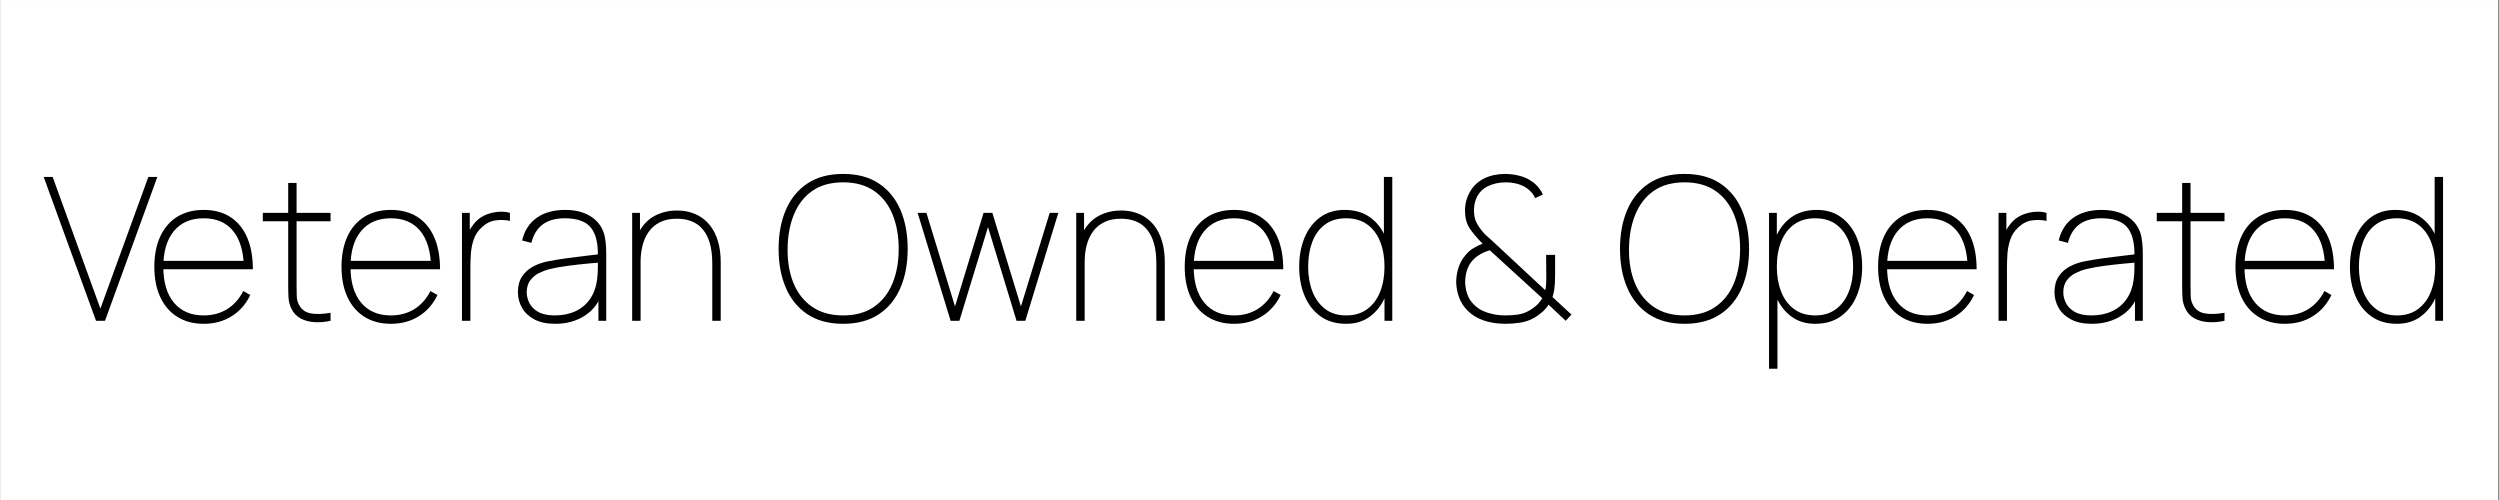
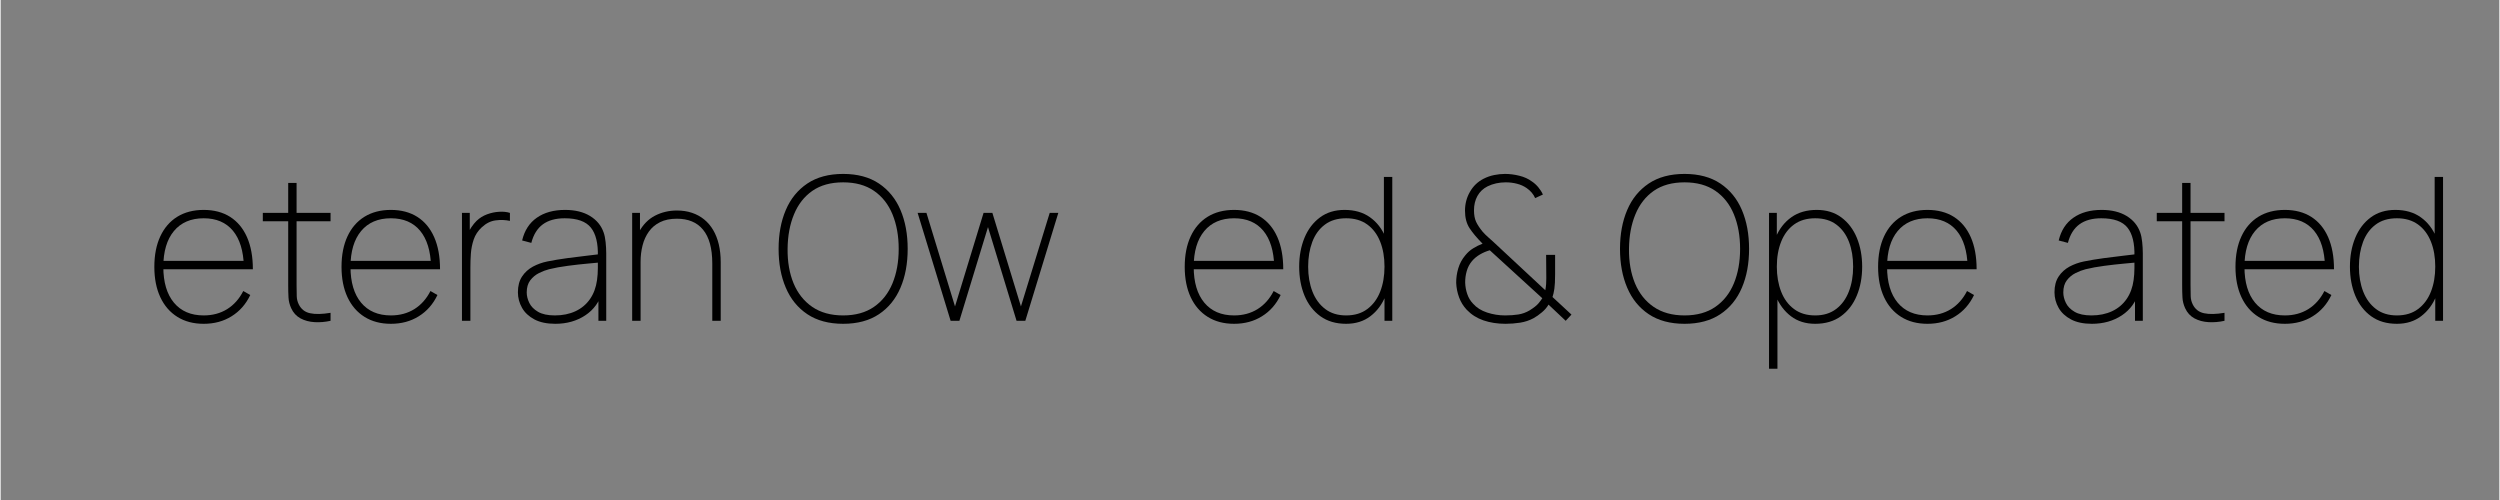
<svg xmlns="http://www.w3.org/2000/svg" width="300" zoomAndPan="magnify" viewBox="0 0 224.88 45" height="60" preserveAspectRatio="xMidYMid meet" version="1.0">
  <rect x="0" y="0" width="224.88" height="45" fill="#808080" stroke="none" />
  <defs>
    <g />
    <clipPath id="4f1b3f605f">
-       <path d="M 0 0.012 L 224.762 0.012 L 224.762 44.988 L 0 44.988 Z M 0 0.012 " clip-rule="nonzero" />
-     </clipPath>
+       </clipPath>
  </defs>
  <g clip-path="url(#4f1b3f605f)">
    <path fill="#ffffff" d="M 0 0.012 L 224.879 0.012 L 224.879 44.988 L 0 44.988 Z M 0 0.012 " fill-opacity="1" fill-rule="nonzero" />
    <path fill="#ffffff" d="M 0 0.012 L 224.879 0.012 L 224.879 44.988 L 0 44.988 Z M 0 0.012 " fill-opacity="1" fill-rule="nonzero" />
  </g>
  <g fill="#000000" fill-opacity="1">
    <g transform="translate(3.781, 28.872)">
      <g>
-         <path d="M 4.801 0 L 0.09 -12.949 L 0.898 -12.949 L 5.195 -1.098 L 9.512 -12.949 L 10.32 -12.949 L 5.609 0 Z M 4.801 0 " />
-       </g>
+         </g>
    </g>
  </g>
  <g fill="#000000" fill-opacity="1">
    <g transform="translate(13.112, 28.872)">
      <g>
        <path d="M 5.16 0.27 C 4.242 0.27 3.453 0.062 2.793 -0.352 C 2.129 -0.766 1.617 -1.355 1.258 -2.121 C 0.898 -2.891 0.719 -3.801 0.719 -4.855 C 0.719 -5.918 0.898 -6.832 1.254 -7.598 C 1.609 -8.363 2.121 -8.953 2.781 -9.363 C 3.445 -9.773 4.238 -9.98 5.16 -9.98 C 6.09 -9.98 6.883 -9.77 7.543 -9.352 C 8.203 -8.93 8.707 -8.324 9.059 -7.527 C 9.41 -6.73 9.586 -5.766 9.586 -4.641 L 8.777 -4.641 L 8.777 -4.891 C 8.738 -6.289 8.41 -7.359 7.793 -8.105 C 7.172 -8.852 6.293 -9.227 5.16 -9.227 C 4.012 -9.227 3.117 -8.844 2.48 -8.078 C 1.848 -7.316 1.527 -6.238 1.527 -4.855 C 1.527 -3.469 1.848 -2.395 2.48 -1.633 C 3.117 -0.867 4.012 -0.484 5.16 -0.484 C 5.965 -0.484 6.668 -0.676 7.273 -1.051 C 7.879 -1.43 8.363 -1.973 8.723 -2.68 L 9.352 -2.32 C 8.957 -1.492 8.395 -0.855 7.668 -0.406 C 6.945 0.047 6.109 0.27 5.16 0.27 Z M 1.203 -4.641 L 1.203 -5.395 L 9.117 -5.395 L 9.117 -4.641 Z M 1.203 -4.641 " />
      </g>
    </g>
  </g>
  <g fill="#000000" fill-opacity="1">
    <g transform="translate(23.413, 28.872)">
      <g>
        <path d="M 6.277 0 C 5.789 0.109 5.312 0.148 4.836 0.121 C 4.363 0.094 3.941 -0.02 3.57 -0.219 C 3.199 -0.422 2.918 -0.727 2.734 -1.133 C 2.59 -1.449 2.508 -1.773 2.492 -2.098 C 2.473 -2.426 2.465 -2.801 2.465 -3.219 L 2.465 -12.41 L 3.219 -12.41 L 3.219 -3.219 C 3.219 -2.801 3.223 -2.461 3.234 -2.203 C 3.242 -1.945 3.305 -1.703 3.418 -1.473 C 3.633 -1.043 3.973 -0.777 4.441 -0.68 C 4.91 -0.578 5.52 -0.594 6.277 -0.719 Z M 0.18 -8.957 L 0.18 -9.711 L 6.277 -9.711 L 6.277 -8.957 Z M 0.18 -8.957 " />
      </g>
    </g>
  </g>
  <g fill="#000000" fill-opacity="1">
    <g transform="translate(29.958, 28.872)">
      <g>
        <path d="M 5.16 0.27 C 4.242 0.27 3.453 0.062 2.793 -0.352 C 2.129 -0.766 1.617 -1.355 1.258 -2.121 C 0.898 -2.891 0.719 -3.801 0.719 -4.855 C 0.719 -5.918 0.898 -6.832 1.254 -7.598 C 1.609 -8.363 2.121 -8.953 2.781 -9.363 C 3.445 -9.773 4.238 -9.98 5.16 -9.98 C 6.09 -9.98 6.883 -9.77 7.543 -9.352 C 8.203 -8.93 8.707 -8.324 9.059 -7.527 C 9.41 -6.73 9.586 -5.766 9.586 -4.641 L 8.777 -4.641 L 8.777 -4.891 C 8.738 -6.289 8.41 -7.359 7.793 -8.105 C 7.172 -8.852 6.293 -9.227 5.16 -9.227 C 4.012 -9.227 3.117 -8.844 2.48 -8.078 C 1.848 -7.316 1.527 -6.238 1.527 -4.855 C 1.527 -3.469 1.848 -2.395 2.48 -1.633 C 3.117 -0.867 4.012 -0.484 5.16 -0.484 C 5.965 -0.484 6.668 -0.676 7.273 -1.051 C 7.879 -1.43 8.363 -1.973 8.723 -2.68 L 9.352 -2.32 C 8.957 -1.492 8.395 -0.855 7.668 -0.406 C 6.945 0.047 6.109 0.27 5.16 0.27 Z M 1.203 -4.641 L 1.203 -5.395 L 9.117 -5.395 L 9.117 -4.641 Z M 1.203 -4.641 " />
      </g>
    </g>
  </g>
  <g fill="#000000" fill-opacity="1">
    <g transform="translate(40.259, 28.872)">
      <g>
        <path d="M 1.258 0 L 1.258 -9.711 L 1.961 -9.711 L 1.961 -7.391 L 1.727 -7.695 C 1.828 -7.961 1.957 -8.207 2.113 -8.434 C 2.27 -8.66 2.422 -8.848 2.57 -8.992 C 2.836 -9.25 3.148 -9.445 3.512 -9.582 C 3.875 -9.715 4.238 -9.793 4.605 -9.812 C 4.969 -9.836 5.293 -9.801 5.574 -9.711 L 5.574 -8.992 C 5.172 -9.082 4.746 -9.098 4.297 -9.039 C 3.848 -8.984 3.43 -8.777 3.039 -8.414 C 2.699 -8.098 2.457 -7.734 2.316 -7.32 C 2.176 -6.906 2.09 -6.477 2.059 -6.039 C 2.027 -5.598 2.016 -5.18 2.016 -4.785 L 2.016 0 Z M 1.258 0 " />
      </g>
    </g>
  </g>
  <g fill="#000000" fill-opacity="1">
    <g transform="translate(45.833, 28.872)">
      <g>
        <path d="M 4.082 0.27 C 3.328 0.27 2.699 0.137 2.203 -0.125 C 1.707 -0.391 1.332 -0.738 1.09 -1.168 C 0.844 -1.602 0.719 -2.066 0.719 -2.57 C 0.719 -3.141 0.844 -3.613 1.094 -3.988 C 1.34 -4.363 1.668 -4.656 2.066 -4.875 C 2.469 -5.09 2.902 -5.246 3.363 -5.34 C 3.926 -5.453 4.531 -5.555 5.176 -5.641 C 5.82 -5.73 6.414 -5.801 6.961 -5.863 C 7.504 -5.922 7.914 -5.969 8.184 -6.008 L 7.914 -5.828 C 7.941 -6.973 7.734 -7.824 7.289 -8.383 C 6.84 -8.945 6.055 -9.227 4.926 -9.227 C 4.113 -9.227 3.457 -9.043 2.961 -8.68 C 2.469 -8.32 2.121 -7.762 1.926 -7.012 L 1.098 -7.23 C 1.312 -8.129 1.754 -8.812 2.422 -9.277 C 3.09 -9.746 3.938 -9.98 4.965 -9.98 C 5.863 -9.98 6.613 -9.797 7.211 -9.434 C 7.812 -9.066 8.219 -8.57 8.434 -7.949 C 8.52 -7.707 8.578 -7.418 8.613 -7.078 C 8.648 -6.734 8.668 -6.402 8.668 -6.078 L 8.668 0 L 7.965 0 L 7.965 -2.66 L 8.324 -2.645 C 8.066 -1.719 7.555 -1.004 6.789 -0.496 C 6.02 0.016 5.117 0.27 4.082 0.27 Z M 4.047 -0.484 C 4.746 -0.484 5.367 -0.613 5.902 -0.863 C 6.438 -1.113 6.875 -1.48 7.207 -1.957 C 7.539 -2.434 7.75 -3.004 7.84 -3.668 C 7.887 -4.004 7.914 -4.363 7.914 -4.746 C 7.914 -5.133 7.914 -5.406 7.914 -5.574 L 8.309 -5.27 C 7.992 -5.238 7.551 -5.199 6.992 -5.148 C 6.43 -5.098 5.84 -5.031 5.215 -4.949 C 4.59 -4.867 4.027 -4.766 3.523 -4.641 C 3.23 -4.566 2.93 -4.453 2.617 -4.297 C 2.305 -4.141 2.043 -3.922 1.828 -3.641 C 1.617 -3.359 1.512 -2.996 1.512 -2.555 C 1.512 -2.242 1.59 -1.926 1.746 -1.609 C 1.898 -1.293 2.164 -1.023 2.531 -0.809 C 2.898 -0.594 3.406 -0.484 4.047 -0.484 Z M 4.047 -0.484 " />
      </g>
    </g>
  </g>
  <g fill="#000000" fill-opacity="1">
    <g transform="translate(55.577, 28.872)">
      <g>
        <path d="M 8.469 0 L 8.469 -5.145 C 8.469 -5.84 8.398 -6.438 8.258 -6.945 C 8.117 -7.453 7.91 -7.871 7.633 -8.203 C 7.359 -8.539 7.023 -8.785 6.633 -8.945 C 6.238 -9.109 5.789 -9.188 5.285 -9.188 C 4.695 -9.188 4.188 -9.086 3.773 -8.879 C 3.355 -8.672 3.02 -8.391 2.762 -8.031 C 2.504 -7.668 2.312 -7.258 2.195 -6.789 C 2.074 -6.32 2.016 -5.828 2.016 -5.305 L 1.312 -5.285 C 1.312 -6.395 1.496 -7.289 1.859 -7.973 C 2.227 -8.652 2.711 -9.148 3.312 -9.461 C 3.914 -9.77 4.574 -9.926 5.285 -9.926 C 5.777 -9.926 6.23 -9.859 6.641 -9.719 C 7.051 -9.582 7.418 -9.383 7.738 -9.121 C 8.059 -8.859 8.328 -8.543 8.551 -8.164 C 8.773 -7.785 8.941 -7.355 9.055 -6.875 C 9.168 -6.391 9.227 -5.863 9.227 -5.285 L 9.227 0 Z M 1.258 0 L 1.258 -9.711 L 1.961 -9.711 L 1.961 -7.734 L 2.016 -7.734 L 2.016 0 Z M 1.258 0 " />
      </g>
    </g>
  </g>
  <g fill="#000000" fill-opacity="1">
    <g transform="translate(65.879, 28.872)">
      <g />
    </g>
  </g>
  <g fill="#000000" fill-opacity="1">
    <g transform="translate(69.475, 28.872)">
      <g>
        <path d="M 6.348 0.27 C 5.059 0.27 3.984 -0.02 3.125 -0.594 C 2.266 -1.168 1.617 -1.965 1.188 -2.977 C 0.754 -3.988 0.539 -5.156 0.539 -6.473 C 0.539 -7.793 0.754 -8.957 1.188 -9.973 C 1.617 -10.984 2.266 -11.777 3.125 -12.355 C 3.984 -12.93 5.059 -13.219 6.348 -13.219 C 7.637 -13.219 8.711 -12.93 9.57 -12.355 C 10.43 -11.777 11.078 -10.984 11.508 -9.973 C 11.941 -8.957 12.156 -7.793 12.156 -6.473 C 12.156 -5.156 11.941 -3.988 11.508 -2.977 C 11.078 -1.965 10.43 -1.168 9.57 -0.594 C 8.711 -0.02 7.637 0.27 6.348 0.27 Z M 6.348 -0.484 C 7.457 -0.484 8.383 -0.742 9.121 -1.254 C 9.863 -1.766 10.418 -2.473 10.789 -3.371 C 11.16 -4.27 11.348 -5.305 11.348 -6.473 C 11.348 -7.645 11.16 -8.68 10.789 -9.582 C 10.418 -10.484 9.863 -11.188 9.121 -11.699 C 8.383 -12.207 7.457 -12.461 6.348 -12.461 C 5.238 -12.461 4.316 -12.207 3.582 -11.699 C 2.848 -11.188 2.297 -10.484 1.926 -9.582 C 1.551 -8.68 1.359 -7.645 1.348 -6.473 C 1.336 -5.305 1.516 -4.27 1.887 -3.371 C 2.262 -2.473 2.82 -1.766 3.566 -1.254 C 4.312 -0.742 5.238 -0.484 6.348 -0.484 Z M 6.348 -0.484 " />
      </g>
    </g>
  </g>
  <g fill="#000000" fill-opacity="1">
    <g transform="translate(82.168, 28.872)">
      <g>
        <path d="M 3.328 0 L 0.359 -9.711 L 1.152 -9.711 L 3.723 -1.293 L 6.293 -9.711 L 7.086 -9.711 L 9.656 -1.293 L 12.246 -9.711 L 13.02 -9.711 L 10.051 0 L 9.262 0 L 6.691 -8.434 L 4.117 0 Z M 3.328 0 " />
      </g>
    </g>
  </g>
  <g fill="#000000" fill-opacity="1">
    <g transform="translate(95.544, 28.872)">
      <g>
-         <path d="M 8.469 0 L 8.469 -5.145 C 8.469 -5.84 8.398 -6.438 8.258 -6.945 C 8.117 -7.453 7.91 -7.871 7.633 -8.203 C 7.359 -8.539 7.023 -8.785 6.633 -8.945 C 6.238 -9.109 5.789 -9.188 5.285 -9.188 C 4.695 -9.188 4.188 -9.086 3.773 -8.879 C 3.355 -8.672 3.02 -8.391 2.762 -8.031 C 2.504 -7.668 2.312 -7.258 2.195 -6.789 C 2.074 -6.32 2.016 -5.828 2.016 -5.305 L 1.312 -5.285 C 1.312 -6.395 1.496 -7.289 1.859 -7.973 C 2.227 -8.652 2.711 -9.148 3.312 -9.461 C 3.914 -9.77 4.574 -9.926 5.285 -9.926 C 5.777 -9.926 6.23 -9.859 6.641 -9.719 C 7.051 -9.582 7.418 -9.383 7.738 -9.121 C 8.059 -8.859 8.328 -8.543 8.551 -8.164 C 8.773 -7.785 8.941 -7.355 9.055 -6.875 C 9.168 -6.391 9.227 -5.863 9.227 -5.285 L 9.227 0 Z M 1.258 0 L 1.258 -9.711 L 1.961 -9.711 L 1.961 -7.734 L 2.016 -7.734 L 2.016 0 Z M 1.258 0 " />
-       </g>
+         </g>
    </g>
  </g>
  <g fill="#000000" fill-opacity="1">
    <g transform="translate(105.846, 28.872)">
      <g>
        <path d="M 5.16 0.27 C 4.242 0.27 3.453 0.062 2.793 -0.352 C 2.129 -0.766 1.617 -1.355 1.258 -2.121 C 0.898 -2.891 0.719 -3.801 0.719 -4.855 C 0.719 -5.918 0.898 -6.832 1.254 -7.598 C 1.609 -8.363 2.121 -8.953 2.781 -9.363 C 3.445 -9.773 4.238 -9.98 5.16 -9.98 C 6.09 -9.98 6.883 -9.77 7.543 -9.352 C 8.203 -8.93 8.707 -8.324 9.059 -7.527 C 9.41 -6.73 9.586 -5.766 9.586 -4.641 L 8.777 -4.641 L 8.777 -4.891 C 8.738 -6.289 8.41 -7.359 7.793 -8.105 C 7.172 -8.852 6.293 -9.227 5.16 -9.227 C 4.012 -9.227 3.117 -8.844 2.48 -8.078 C 1.848 -7.316 1.527 -6.238 1.527 -4.855 C 1.527 -3.469 1.848 -2.395 2.48 -1.633 C 3.117 -0.867 4.012 -0.484 5.16 -0.484 C 5.965 -0.484 6.668 -0.676 7.273 -1.051 C 7.879 -1.43 8.363 -1.973 8.723 -2.68 L 9.352 -2.32 C 8.957 -1.492 8.395 -0.855 7.668 -0.406 C 6.945 0.047 6.109 0.27 5.16 0.27 Z M 1.203 -4.641 L 1.203 -5.395 L 9.117 -5.395 L 9.117 -4.641 Z M 1.203 -4.641 " />
      </g>
    </g>
  </g>
  <g fill="#000000" fill-opacity="1">
    <g transform="translate(116.147, 28.872)">
      <g>
        <path d="M 4.945 0.27 C 4.027 0.27 3.258 0.043 2.629 -0.41 C 2.004 -0.863 1.527 -1.477 1.203 -2.254 C 0.883 -3.027 0.719 -3.902 0.719 -4.875 C 0.719 -5.828 0.879 -6.691 1.195 -7.465 C 1.512 -8.234 1.977 -8.848 2.586 -9.301 C 3.195 -9.754 3.934 -9.98 4.801 -9.98 C 5.707 -9.98 6.469 -9.762 7.09 -9.32 C 7.711 -8.879 8.18 -8.273 8.496 -7.504 C 8.816 -6.734 8.973 -5.855 8.973 -4.875 C 8.973 -3.91 8.816 -3.039 8.5 -2.262 C 8.188 -1.484 7.73 -0.871 7.129 -0.414 C 6.531 0.043 5.801 0.27 4.945 0.27 Z M 4.945 -0.484 C 5.707 -0.484 6.344 -0.676 6.855 -1.062 C 7.367 -1.445 7.754 -1.969 8.012 -2.629 C 8.27 -3.293 8.398 -4.039 8.398 -4.875 C 8.398 -5.719 8.27 -6.469 8.008 -7.125 C 7.746 -7.781 7.359 -8.297 6.848 -8.668 C 6.336 -9.039 5.699 -9.227 4.945 -9.227 C 4.172 -9.227 3.531 -9.035 3.027 -8.652 C 2.52 -8.273 2.145 -7.754 1.898 -7.098 C 1.652 -6.441 1.527 -5.699 1.527 -4.875 C 1.527 -4.039 1.656 -3.293 1.914 -2.629 C 2.172 -1.969 2.555 -1.445 3.062 -1.062 C 3.566 -0.676 4.195 -0.484 4.945 -0.484 Z M 8.398 0 L 8.398 -7.645 L 8.344 -7.645 L 8.344 -12.949 L 9.098 -12.949 L 9.098 0 Z M 8.398 0 " />
      </g>
    </g>
  </g>
  <g fill="#000000" fill-opacity="1">
    <g transform="translate(126.503, 28.872)">
      <g />
    </g>
  </g>
  <g fill="#000000" fill-opacity="1">
    <g transform="translate(130.099, 28.872)">
      <g>
        <path d="M 5.34 0.27 C 4.617 0.27 3.953 0.168 3.359 -0.035 C 2.762 -0.238 2.262 -0.559 1.852 -0.988 C 1.547 -1.312 1.316 -1.684 1.16 -2.105 C 1.004 -2.523 0.918 -2.961 0.898 -3.418 C 0.895 -3.844 0.953 -4.273 1.082 -4.711 C 1.211 -5.148 1.422 -5.539 1.707 -5.879 C 1.918 -6.145 2.16 -6.359 2.434 -6.527 C 2.703 -6.695 2.984 -6.832 3.273 -6.941 C 2.762 -7.457 2.371 -7.922 2.098 -8.34 C 1.828 -8.758 1.691 -9.277 1.691 -9.91 C 1.691 -10.52 1.836 -11.086 2.133 -11.602 C 2.426 -12.121 2.836 -12.516 3.363 -12.785 C 3.668 -12.941 3.984 -13.051 4.312 -13.117 C 4.637 -13.184 4.965 -13.219 5.285 -13.219 C 5.719 -13.219 6.148 -13.164 6.582 -13.055 C 7.012 -12.949 7.387 -12.781 7.695 -12.551 C 7.914 -12.41 8.105 -12.234 8.281 -12.027 C 8.453 -11.82 8.598 -11.598 8.703 -11.363 L 8.004 -11.043 C 7.848 -11.402 7.594 -11.699 7.246 -11.941 C 6.988 -12.121 6.695 -12.254 6.367 -12.336 C 6.035 -12.422 5.699 -12.461 5.359 -12.461 C 4.766 -12.461 4.219 -12.344 3.723 -12.102 C 3.32 -11.898 3.016 -11.609 2.809 -11.234 C 2.602 -10.859 2.5 -10.43 2.5 -9.945 C 2.5 -9.531 2.562 -9.188 2.688 -8.914 C 2.812 -8.641 3.016 -8.34 3.289 -8.004 C 3.434 -7.84 3.59 -7.688 3.758 -7.539 C 3.926 -7.391 4.094 -7.242 4.262 -7.086 L 8.918 -2.75 C 8.957 -2.949 8.98 -3.133 8.992 -3.305 C 9.004 -3.477 9.008 -3.652 9.008 -3.832 L 8.992 -5.934 L 9.801 -5.934 L 9.801 -4.191 C 9.801 -3.613 9.777 -3.176 9.734 -2.879 C 9.688 -2.578 9.633 -2.332 9.566 -2.141 L 11.273 -0.559 L 10.754 0 L 9.207 -1.457 C 9.074 -1.219 8.879 -0.988 8.621 -0.77 C 8.363 -0.551 8.109 -0.371 7.859 -0.234 C 7.492 -0.035 7.094 0.098 6.656 0.168 C 6.223 0.234 5.785 0.27 5.34 0.27 Z M 5.305 -0.484 C 5.75 -0.484 6.148 -0.516 6.5 -0.57 C 6.855 -0.629 7.188 -0.75 7.5 -0.934 C 7.875 -1.168 8.145 -1.379 8.301 -1.566 C 8.453 -1.75 8.57 -1.906 8.648 -2.031 L 3.922 -6.348 C 3.609 -6.258 3.312 -6.133 3.035 -5.969 C 2.758 -5.809 2.52 -5.609 2.32 -5.375 C 2.105 -5.117 1.945 -4.82 1.848 -4.48 C 1.75 -4.145 1.703 -3.793 1.707 -3.434 C 1.719 -3.074 1.781 -2.73 1.895 -2.406 C 2.004 -2.078 2.176 -1.793 2.41 -1.547 C 2.734 -1.18 3.156 -0.914 3.684 -0.742 C 4.207 -0.57 4.746 -0.484 5.305 -0.484 Z M 5.305 -0.484 " />
      </g>
    </g>
  </g>
  <g fill="#000000" fill-opacity="1">
    <g transform="translate(141.605, 28.872)">
      <g />
    </g>
  </g>
  <g fill="#000000" fill-opacity="1">
    <g transform="translate(145.201, 28.872)">
      <g>
        <path d="M 6.348 0.27 C 5.059 0.27 3.984 -0.02 3.125 -0.594 C 2.266 -1.168 1.617 -1.965 1.188 -2.977 C 0.754 -3.988 0.539 -5.156 0.539 -6.473 C 0.539 -7.793 0.754 -8.957 1.188 -9.973 C 1.617 -10.984 2.266 -11.777 3.125 -12.355 C 3.984 -12.93 5.059 -13.219 6.348 -13.219 C 7.637 -13.219 8.711 -12.93 9.57 -12.355 C 10.43 -11.777 11.078 -10.984 11.508 -9.973 C 11.941 -8.957 12.156 -7.793 12.156 -6.473 C 12.156 -5.156 11.941 -3.988 11.508 -2.977 C 11.078 -1.965 10.43 -1.168 9.57 -0.594 C 8.711 -0.02 7.637 0.27 6.348 0.27 Z M 6.348 -0.484 C 7.457 -0.484 8.383 -0.742 9.121 -1.254 C 9.863 -1.766 10.418 -2.473 10.789 -3.371 C 11.16 -4.27 11.348 -5.305 11.348 -6.473 C 11.348 -7.645 11.16 -8.68 10.789 -9.582 C 10.418 -10.484 9.863 -11.188 9.121 -11.699 C 8.383 -12.207 7.457 -12.461 6.348 -12.461 C 5.238 -12.461 4.316 -12.207 3.582 -11.699 C 2.848 -11.188 2.297 -10.484 1.926 -9.582 C 1.551 -8.68 1.359 -7.645 1.348 -6.473 C 1.336 -5.305 1.516 -4.27 1.887 -3.371 C 2.262 -2.473 2.82 -1.766 3.566 -1.254 C 4.312 -0.742 5.238 -0.484 6.348 -0.484 Z M 6.348 -0.484 " />
      </g>
    </g>
  </g>
  <g fill="#000000" fill-opacity="1">
    <g transform="translate(157.894, 28.872)">
      <g>
        <path d="M 5.414 0.27 C 4.555 0.27 3.828 0.043 3.227 -0.414 C 2.629 -0.871 2.172 -1.484 1.855 -2.262 C 1.543 -3.039 1.383 -3.91 1.383 -4.875 C 1.383 -5.855 1.543 -6.734 1.859 -7.504 C 2.18 -8.273 2.648 -8.879 3.27 -9.32 C 3.891 -9.762 4.652 -9.98 5.559 -9.98 C 6.426 -9.98 7.164 -9.754 7.773 -9.301 C 8.383 -8.848 8.844 -8.234 9.164 -7.465 C 9.48 -6.691 9.641 -5.828 9.641 -4.875 C 9.641 -3.902 9.477 -3.027 9.152 -2.254 C 8.828 -1.477 8.355 -0.863 7.727 -0.41 C 7.102 0.043 6.328 0.27 5.414 0.27 Z M 1.258 4.316 L 1.258 -9.711 L 1.961 -9.711 L 1.961 -2.066 L 2.016 -2.066 L 2.016 4.316 Z M 5.414 -0.484 C 6.164 -0.484 6.789 -0.676 7.297 -1.062 C 7.805 -1.445 8.184 -1.969 8.441 -2.629 C 8.699 -3.293 8.828 -4.039 8.828 -4.875 C 8.828 -5.699 8.707 -6.441 8.457 -7.098 C 8.207 -7.754 7.832 -8.273 7.328 -8.652 C 6.824 -9.035 6.188 -9.227 5.414 -9.227 C 4.656 -9.227 4.023 -9.039 3.512 -8.668 C 3 -8.297 2.613 -7.781 2.352 -7.125 C 2.09 -6.469 1.961 -5.719 1.961 -4.875 C 1.961 -4.039 2.09 -3.293 2.348 -2.629 C 2.605 -1.969 2.988 -1.445 3.504 -1.062 C 4.016 -0.676 4.652 -0.484 5.414 -0.484 Z M 5.414 -0.484 " />
      </g>
    </g>
  </g>
  <g fill="#000000" fill-opacity="1">
    <g transform="translate(168.25, 28.872)">
      <g>
        <path d="M 5.16 0.27 C 4.242 0.27 3.453 0.062 2.793 -0.352 C 2.129 -0.766 1.617 -1.355 1.258 -2.121 C 0.898 -2.891 0.719 -3.801 0.719 -4.855 C 0.719 -5.918 0.898 -6.832 1.254 -7.598 C 1.609 -8.363 2.121 -8.953 2.781 -9.363 C 3.445 -9.773 4.238 -9.98 5.16 -9.98 C 6.09 -9.98 6.883 -9.77 7.543 -9.352 C 8.203 -8.93 8.707 -8.324 9.059 -7.527 C 9.41 -6.73 9.586 -5.766 9.586 -4.641 L 8.777 -4.641 L 8.777 -4.891 C 8.738 -6.289 8.41 -7.359 7.793 -8.105 C 7.172 -8.852 6.293 -9.227 5.16 -9.227 C 4.012 -9.227 3.117 -8.844 2.48 -8.078 C 1.848 -7.316 1.527 -6.238 1.527 -4.855 C 1.527 -3.469 1.848 -2.395 2.48 -1.633 C 3.117 -0.867 4.012 -0.484 5.16 -0.484 C 5.965 -0.484 6.668 -0.676 7.273 -1.051 C 7.879 -1.43 8.363 -1.973 8.723 -2.68 L 9.352 -2.32 C 8.957 -1.492 8.395 -0.855 7.668 -0.406 C 6.945 0.047 6.109 0.27 5.16 0.27 Z M 1.203 -4.641 L 1.203 -5.395 L 9.117 -5.395 L 9.117 -4.641 Z M 1.203 -4.641 " />
      </g>
    </g>
  </g>
  <g fill="#000000" fill-opacity="1">
    <g transform="translate(178.552, 28.872)">
      <g>
-         <path d="M 1.258 0 L 1.258 -9.711 L 1.961 -9.711 L 1.961 -7.391 L 1.727 -7.695 C 1.828 -7.961 1.957 -8.207 2.113 -8.434 C 2.27 -8.66 2.422 -8.848 2.57 -8.992 C 2.836 -9.25 3.148 -9.445 3.512 -9.582 C 3.875 -9.715 4.238 -9.793 4.605 -9.812 C 4.969 -9.836 5.293 -9.801 5.574 -9.711 L 5.574 -8.992 C 5.172 -9.082 4.746 -9.098 4.297 -9.039 C 3.848 -8.984 3.43 -8.777 3.039 -8.414 C 2.699 -8.098 2.457 -7.734 2.316 -7.32 C 2.176 -6.906 2.09 -6.477 2.059 -6.039 C 2.027 -5.598 2.016 -5.18 2.016 -4.785 L 2.016 0 Z M 1.258 0 " />
-       </g>
+         </g>
    </g>
  </g>
  <g fill="#000000" fill-opacity="1">
    <g transform="translate(184.125, 28.872)">
      <g>
        <path d="M 4.082 0.27 C 3.328 0.27 2.699 0.137 2.203 -0.125 C 1.707 -0.391 1.332 -0.738 1.09 -1.168 C 0.844 -1.602 0.719 -2.066 0.719 -2.57 C 0.719 -3.141 0.844 -3.613 1.094 -3.988 C 1.34 -4.363 1.668 -4.656 2.066 -4.875 C 2.469 -5.09 2.902 -5.246 3.363 -5.34 C 3.926 -5.453 4.531 -5.555 5.176 -5.641 C 5.82 -5.73 6.414 -5.801 6.961 -5.863 C 7.504 -5.922 7.914 -5.969 8.184 -6.008 L 7.914 -5.828 C 7.941 -6.973 7.734 -7.824 7.289 -8.383 C 6.84 -8.945 6.055 -9.227 4.926 -9.227 C 4.113 -9.227 3.457 -9.043 2.961 -8.68 C 2.469 -8.32 2.121 -7.762 1.926 -7.012 L 1.098 -7.23 C 1.312 -8.129 1.754 -8.812 2.422 -9.277 C 3.09 -9.746 3.938 -9.98 4.965 -9.98 C 5.863 -9.98 6.613 -9.797 7.211 -9.434 C 7.812 -9.066 8.219 -8.57 8.434 -7.949 C 8.52 -7.707 8.578 -7.418 8.613 -7.078 C 8.648 -6.734 8.668 -6.402 8.668 -6.078 L 8.668 0 L 7.965 0 L 7.965 -2.66 L 8.324 -2.645 C 8.066 -1.719 7.555 -1.004 6.789 -0.496 C 6.02 0.016 5.117 0.27 4.082 0.27 Z M 4.047 -0.484 C 4.746 -0.484 5.367 -0.613 5.902 -0.863 C 6.438 -1.113 6.875 -1.48 7.207 -1.957 C 7.539 -2.434 7.75 -3.004 7.84 -3.668 C 7.887 -4.004 7.914 -4.363 7.914 -4.746 C 7.914 -5.133 7.914 -5.406 7.914 -5.574 L 8.309 -5.27 C 7.992 -5.238 7.551 -5.199 6.992 -5.148 C 6.43 -5.098 5.84 -5.031 5.215 -4.949 C 4.59 -4.867 4.027 -4.766 3.523 -4.641 C 3.23 -4.566 2.93 -4.453 2.617 -4.297 C 2.305 -4.141 2.043 -3.922 1.828 -3.641 C 1.617 -3.359 1.512 -2.996 1.512 -2.555 C 1.512 -2.242 1.59 -1.926 1.746 -1.609 C 1.898 -1.293 2.164 -1.023 2.531 -0.809 C 2.898 -0.594 3.406 -0.484 4.047 -0.484 Z M 4.047 -0.484 " />
      </g>
    </g>
  </g>
  <g fill="#000000" fill-opacity="1">
    <g transform="translate(193.869, 28.872)">
      <g>
        <path d="M 6.277 0 C 5.789 0.109 5.312 0.148 4.836 0.121 C 4.363 0.094 3.941 -0.02 3.57 -0.219 C 3.199 -0.422 2.918 -0.727 2.734 -1.133 C 2.59 -1.449 2.508 -1.773 2.492 -2.098 C 2.473 -2.426 2.465 -2.801 2.465 -3.219 L 2.465 -12.41 L 3.219 -12.41 L 3.219 -3.219 C 3.219 -2.801 3.223 -2.461 3.234 -2.203 C 3.242 -1.945 3.305 -1.703 3.418 -1.473 C 3.633 -1.043 3.973 -0.777 4.441 -0.68 C 4.91 -0.578 5.52 -0.594 6.277 -0.719 Z M 0.18 -8.957 L 0.18 -9.711 L 6.277 -9.711 L 6.277 -8.957 Z M 0.18 -8.957 " />
      </g>
    </g>
  </g>
  <g fill="#000000" fill-opacity="1">
    <g transform="translate(200.414, 28.872)">
      <g>
        <path d="M 5.16 0.27 C 4.242 0.27 3.453 0.062 2.793 -0.352 C 2.129 -0.766 1.617 -1.355 1.258 -2.121 C 0.898 -2.891 0.719 -3.801 0.719 -4.855 C 0.719 -5.918 0.898 -6.832 1.254 -7.598 C 1.609 -8.363 2.121 -8.953 2.781 -9.363 C 3.445 -9.773 4.238 -9.98 5.16 -9.98 C 6.09 -9.98 6.883 -9.77 7.543 -9.352 C 8.203 -8.93 8.707 -8.324 9.059 -7.527 C 9.41 -6.73 9.586 -5.766 9.586 -4.641 L 8.777 -4.641 L 8.777 -4.891 C 8.738 -6.289 8.41 -7.359 7.793 -8.105 C 7.172 -8.852 6.293 -9.227 5.16 -9.227 C 4.012 -9.227 3.117 -8.844 2.48 -8.078 C 1.848 -7.316 1.527 -6.238 1.527 -4.855 C 1.527 -3.469 1.848 -2.395 2.48 -1.633 C 3.117 -0.867 4.012 -0.484 5.16 -0.484 C 5.965 -0.484 6.668 -0.676 7.273 -1.051 C 7.879 -1.43 8.363 -1.973 8.723 -2.68 L 9.352 -2.32 C 8.957 -1.492 8.395 -0.855 7.668 -0.406 C 6.945 0.047 6.109 0.27 5.16 0.27 Z M 1.203 -4.641 L 1.203 -5.395 L 9.117 -5.395 L 9.117 -4.641 Z M 1.203 -4.641 " />
      </g>
    </g>
  </g>
  <g fill="#000000" fill-opacity="1">
    <g transform="translate(210.715, 28.872)">
      <g>
        <path d="M 4.945 0.27 C 4.027 0.27 3.258 0.043 2.629 -0.41 C 2.004 -0.863 1.527 -1.477 1.203 -2.254 C 0.883 -3.027 0.719 -3.902 0.719 -4.875 C 0.719 -5.828 0.879 -6.691 1.195 -7.465 C 1.512 -8.234 1.977 -8.848 2.586 -9.301 C 3.195 -9.754 3.934 -9.98 4.801 -9.98 C 5.707 -9.98 6.469 -9.762 7.09 -9.32 C 7.711 -8.879 8.18 -8.273 8.496 -7.504 C 8.816 -6.734 8.973 -5.855 8.973 -4.875 C 8.973 -3.91 8.816 -3.039 8.5 -2.262 C 8.188 -1.484 7.73 -0.871 7.129 -0.414 C 6.531 0.043 5.801 0.27 4.945 0.27 Z M 4.945 -0.484 C 5.707 -0.484 6.344 -0.676 6.855 -1.062 C 7.367 -1.445 7.754 -1.969 8.012 -2.629 C 8.27 -3.293 8.398 -4.039 8.398 -4.875 C 8.398 -5.719 8.27 -6.469 8.008 -7.125 C 7.746 -7.781 7.359 -8.297 6.848 -8.668 C 6.336 -9.039 5.699 -9.227 4.945 -9.227 C 4.172 -9.227 3.531 -9.035 3.027 -8.652 C 2.52 -8.273 2.145 -7.754 1.898 -7.098 C 1.652 -6.441 1.527 -5.699 1.527 -4.875 C 1.527 -4.039 1.656 -3.293 1.914 -2.629 C 2.172 -1.969 2.555 -1.445 3.062 -1.062 C 3.566 -0.676 4.195 -0.484 4.945 -0.484 Z M 8.398 0 L 8.398 -7.645 L 8.344 -7.645 L 8.344 -12.949 L 9.098 -12.949 L 9.098 0 Z M 8.398 0 " />
      </g>
    </g>
  </g>
</svg>